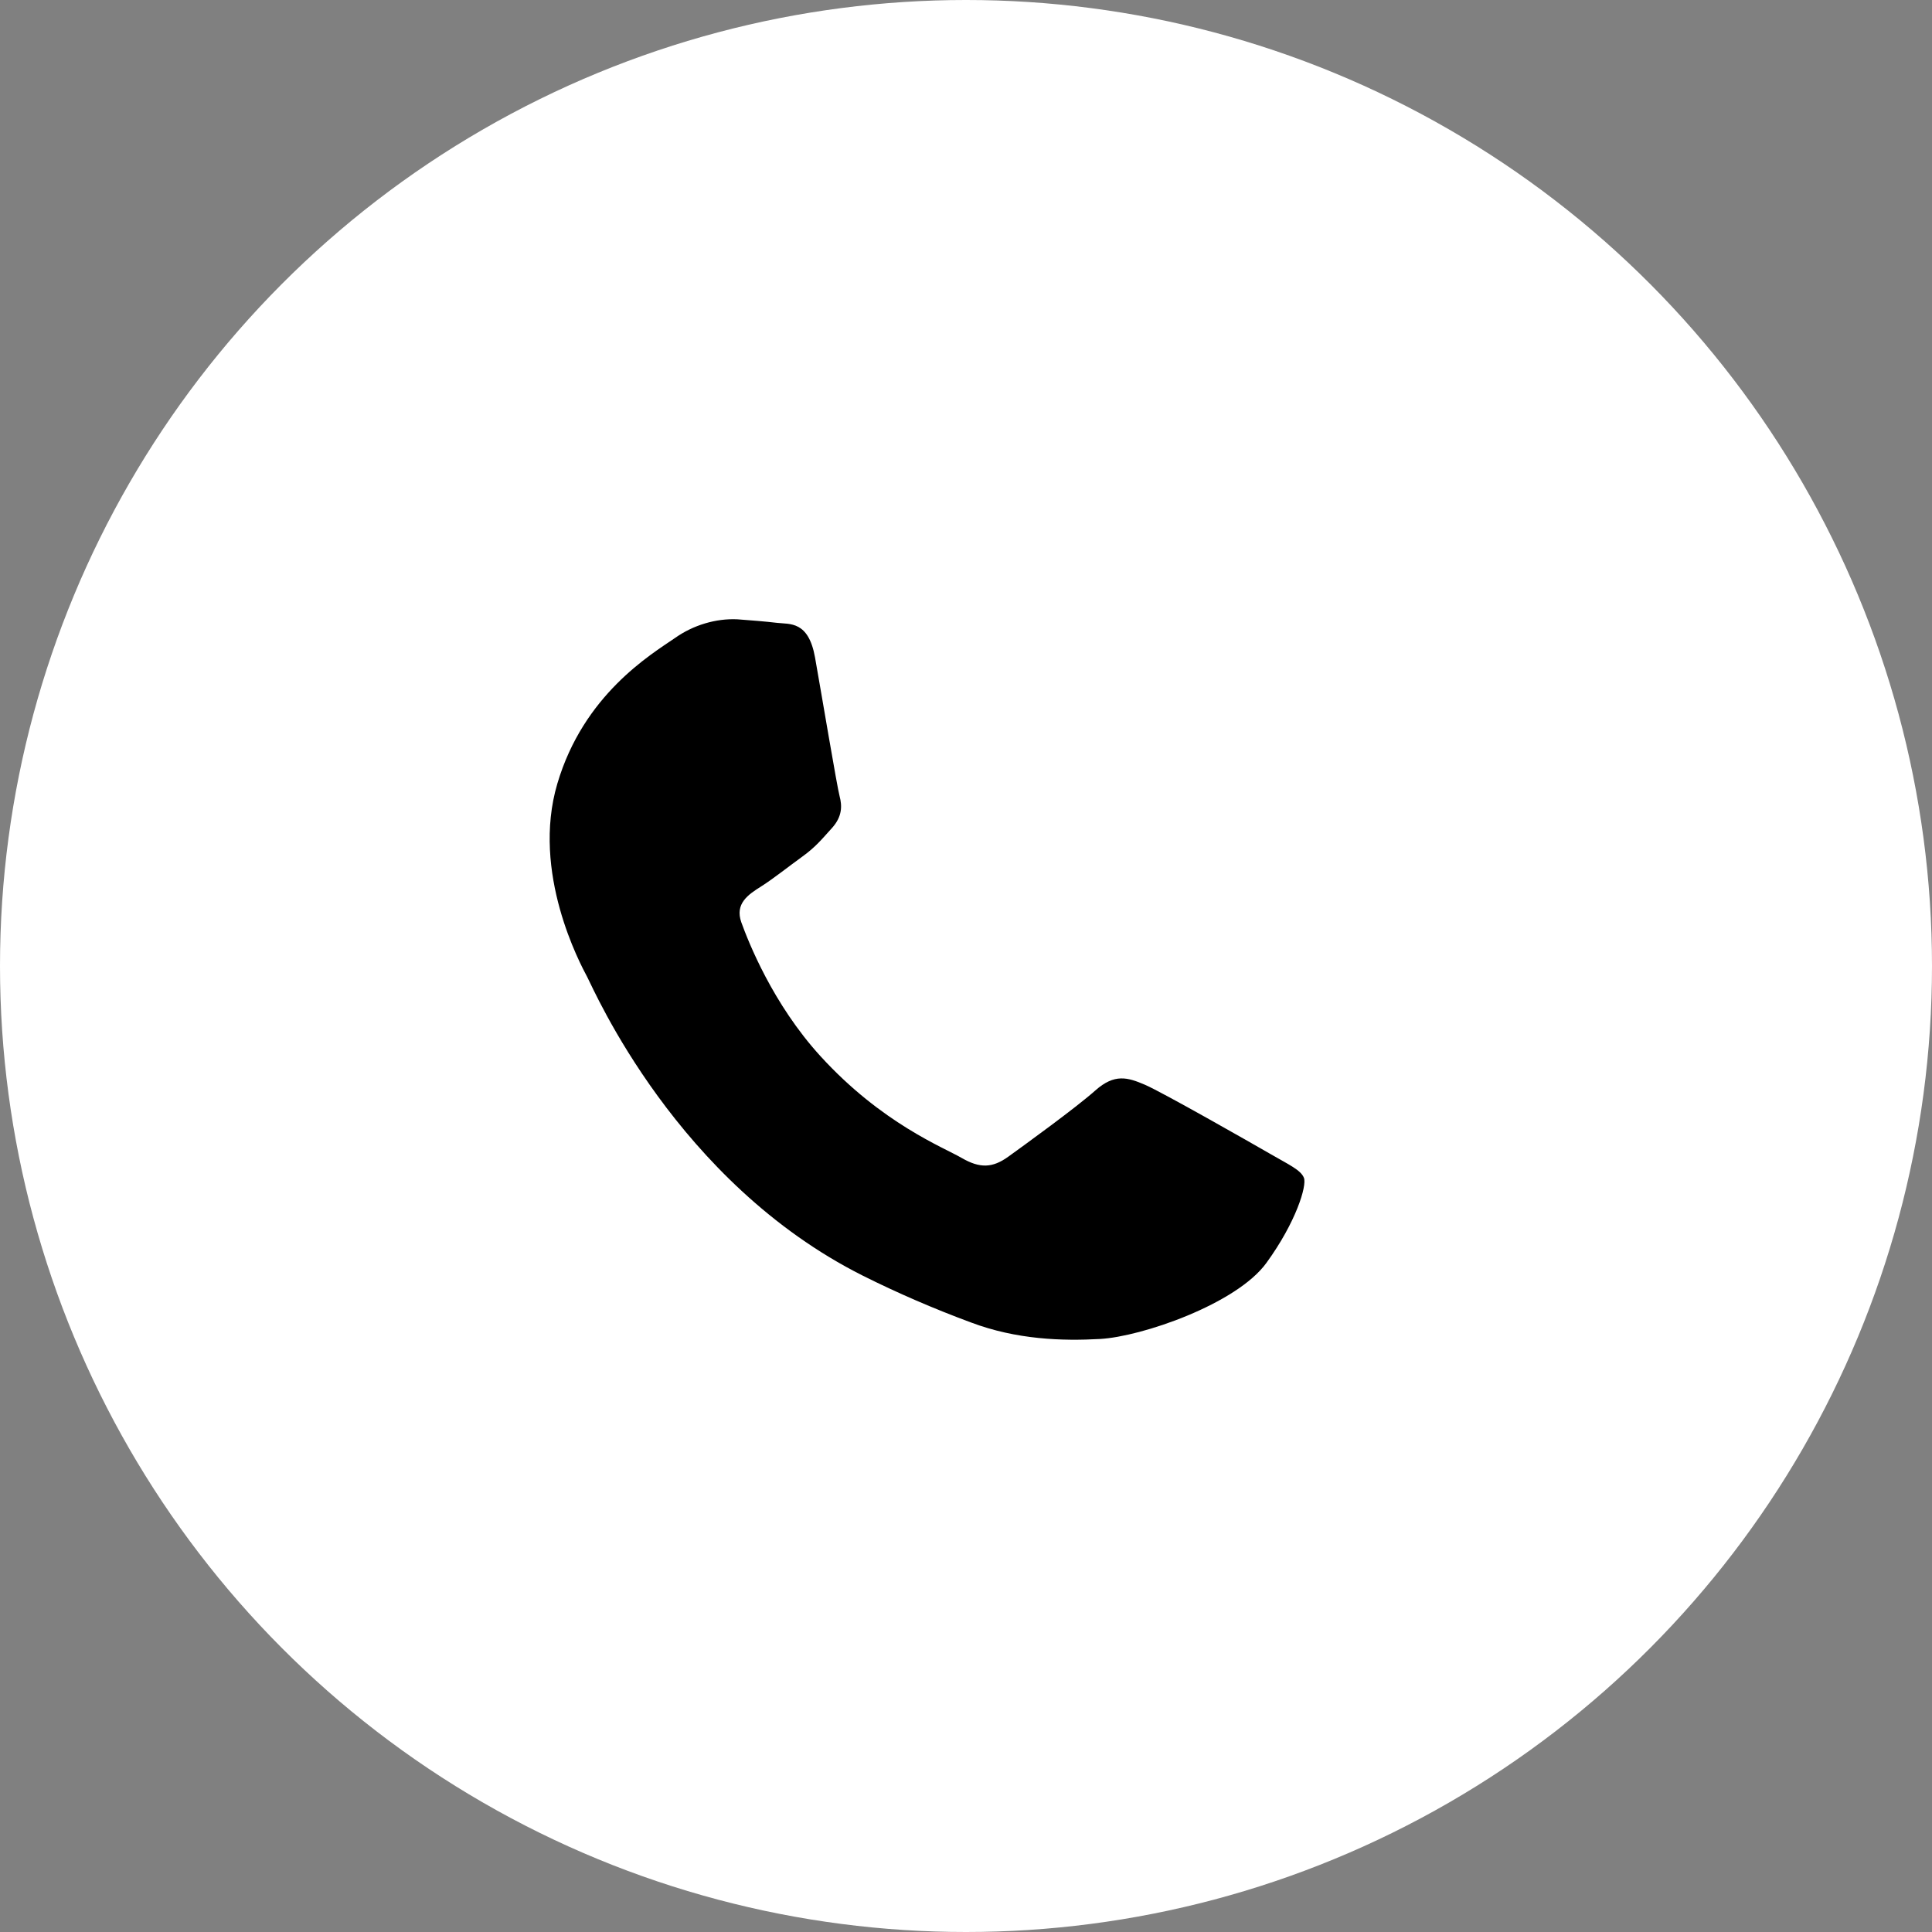
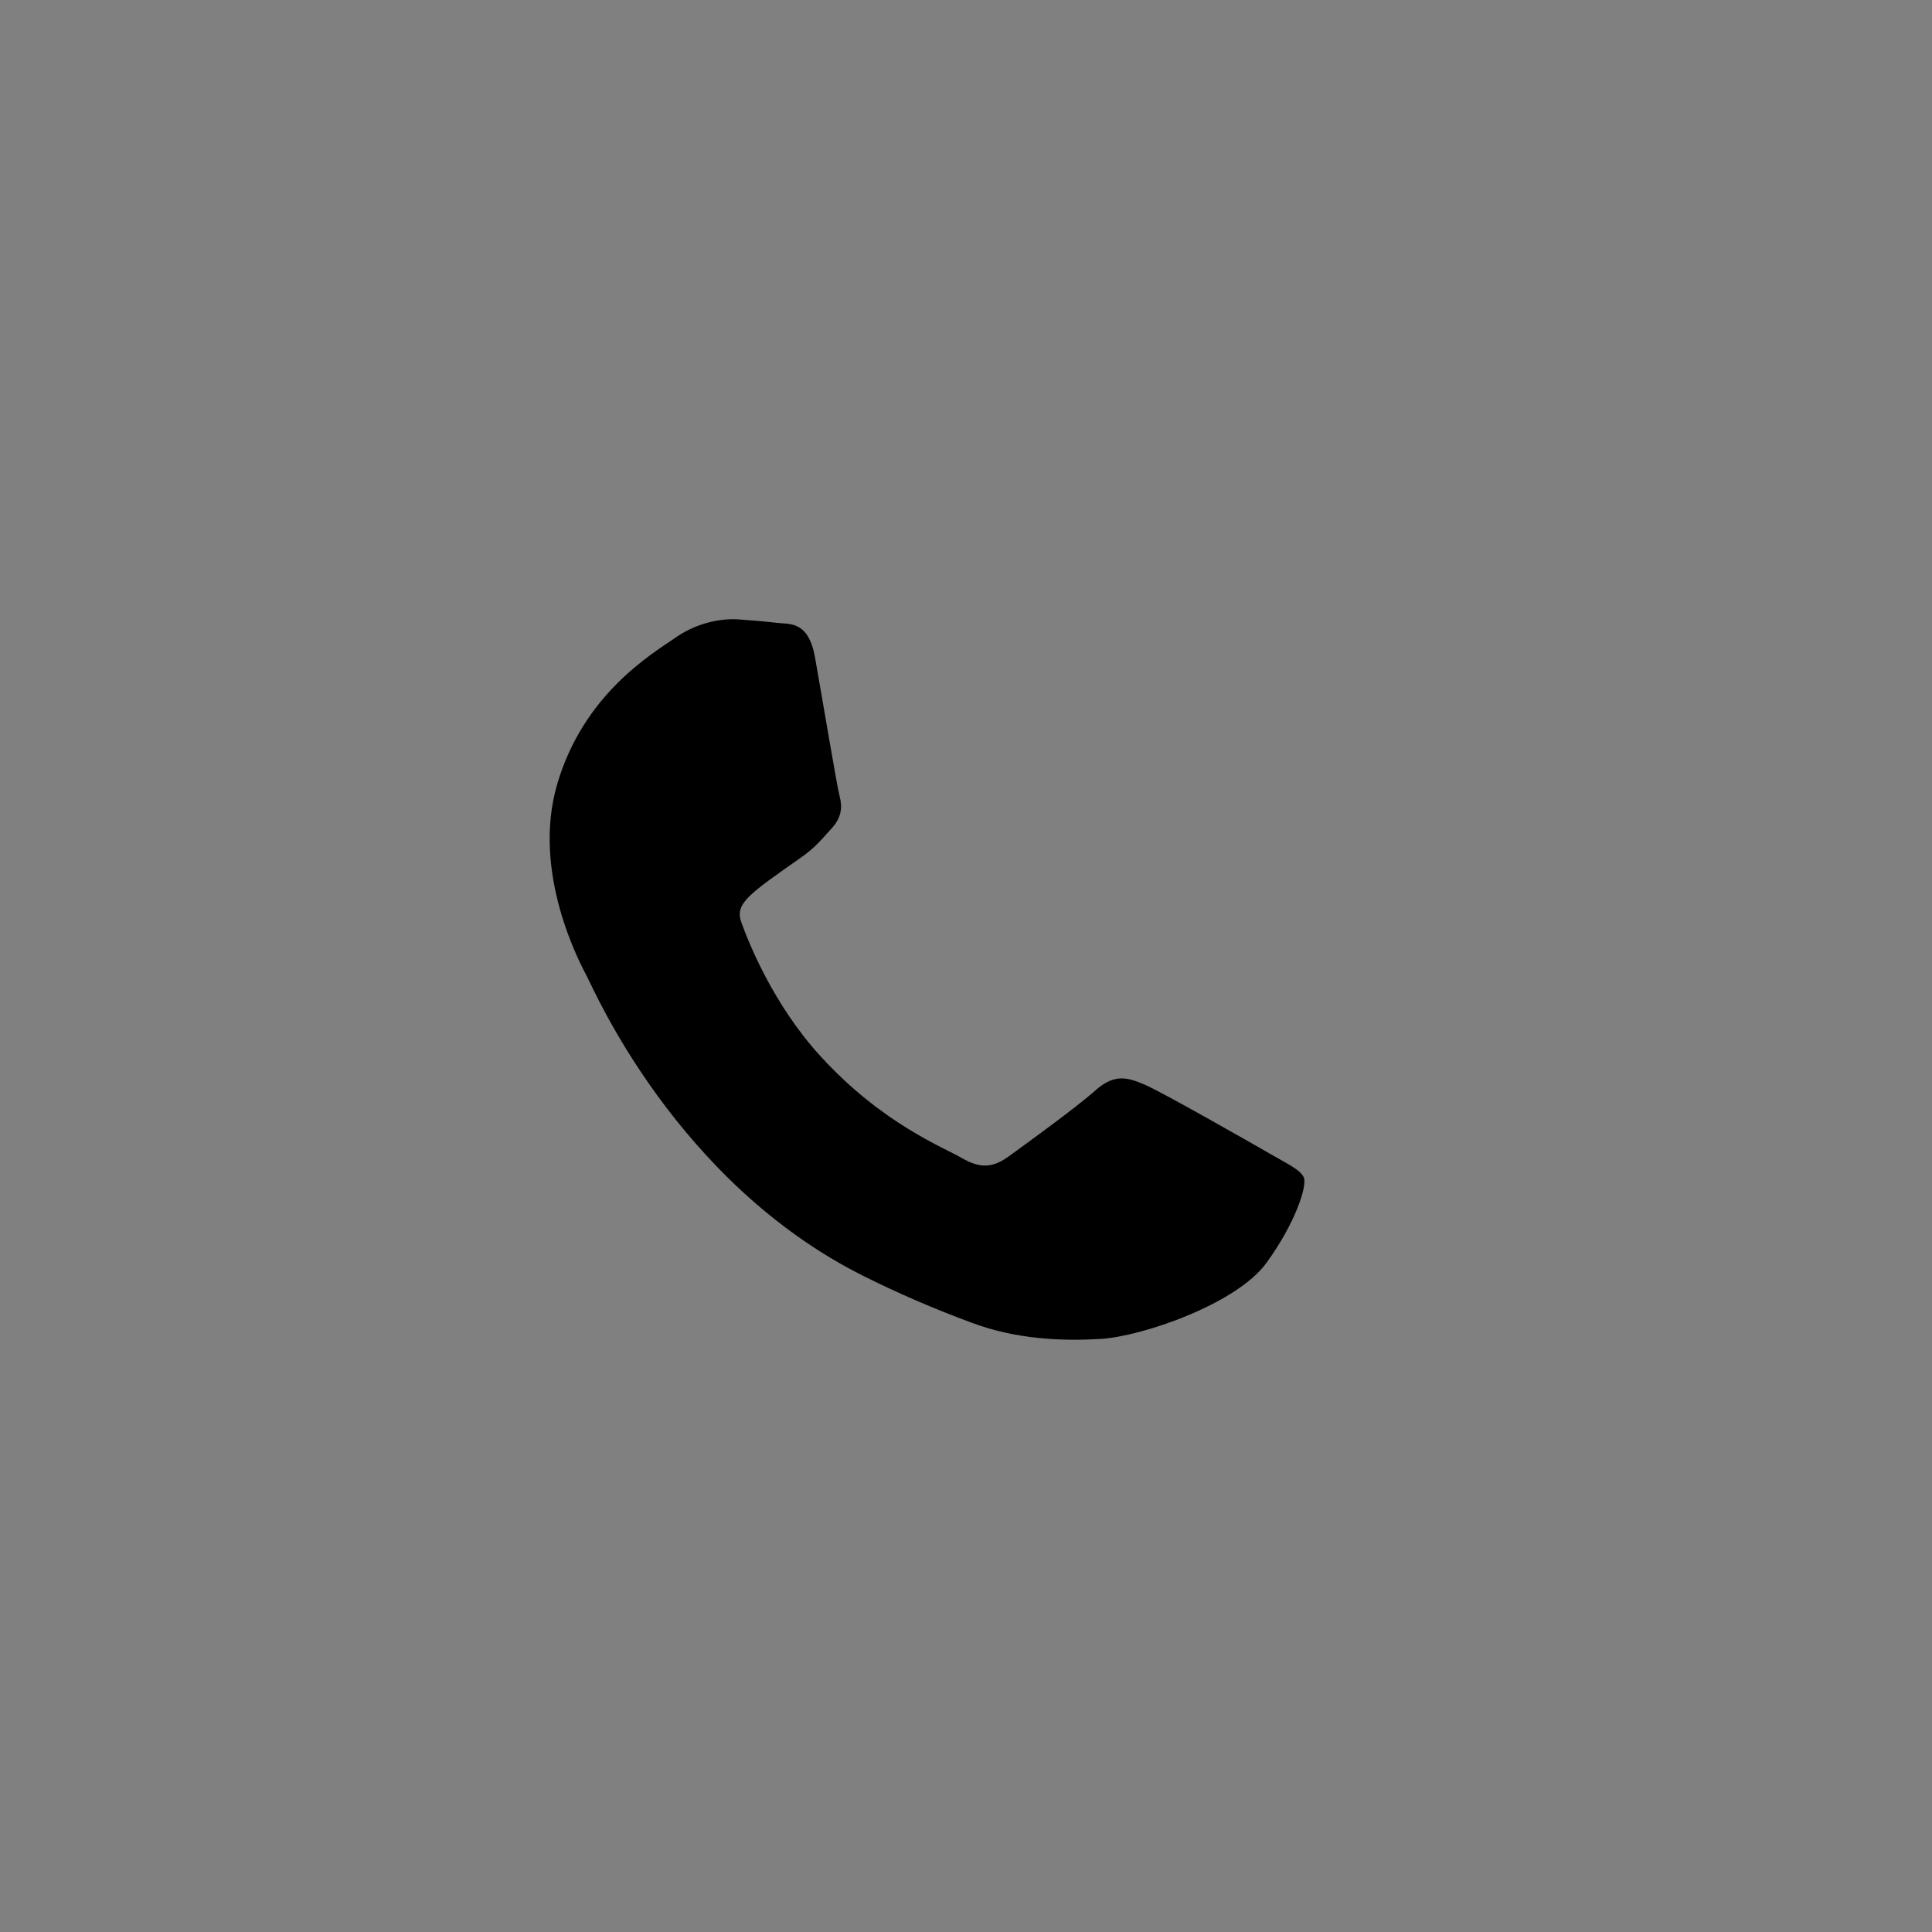
<svg xmlns="http://www.w3.org/2000/svg" width="38" height="38" viewBox="0 0 38 38" fill="none">
  <rect x="0" y="0" width="38" height="38" fill="#808080" stroke="none" />
-   <circle cx="19" cy="19" r="19" fill="white" />
-   <path d="M22.52 21.336C22.86 21.482 24.625 22.488 24.983 22.695C25.341 22.903 25.588 23.012 25.647 23.168C25.706 23.323 25.494 24.035 24.907 24.842C24.32 25.649 22.454 26.291 21.635 26.336C20.901 26.377 19.995 26.351 19.092 26.009C18.36 25.738 17.653 25.432 16.973 25.092C13.311 23.255 11.683 19.468 11.55 19.216C11.416 18.964 10.444 17.165 10.962 15.414C11.479 13.664 12.795 12.878 13.277 12.548C13.455 12.422 13.655 12.325 13.866 12.262C14.077 12.199 14.294 12.171 14.503 12.181C14.775 12.201 15.05 12.223 15.287 12.251C15.535 12.28 15.901 12.21 16.03 12.928C16.161 13.665 16.464 15.476 16.514 15.661C16.563 15.846 16.57 16.059 16.363 16.287C16.157 16.514 16.044 16.658 15.777 16.851C15.51 17.044 15.209 17.284 14.977 17.431C14.719 17.593 14.448 17.771 14.582 18.144C14.717 18.517 15.195 19.741 16.137 20.773C17.346 22.098 18.559 22.568 18.916 22.776C19.274 22.983 19.521 22.974 19.831 22.751C20.142 22.527 21.165 21.786 21.544 21.448C21.923 21.111 22.181 21.191 22.52 21.336Z" fill="black" />
+   <path d="M22.52 21.336C22.86 21.482 24.625 22.488 24.983 22.695C25.341 22.903 25.588 23.012 25.647 23.168C25.706 23.323 25.494 24.035 24.907 24.842C24.32 25.649 22.454 26.291 21.635 26.336C20.901 26.377 19.995 26.351 19.092 26.009C18.36 25.738 17.653 25.432 16.973 25.092C13.311 23.255 11.683 19.468 11.55 19.216C11.416 18.964 10.444 17.165 10.962 15.414C11.479 13.664 12.795 12.878 13.277 12.548C13.455 12.422 13.655 12.325 13.866 12.262C14.077 12.199 14.294 12.171 14.503 12.181C14.775 12.201 15.05 12.223 15.287 12.251C15.535 12.28 15.901 12.21 16.03 12.928C16.161 13.665 16.464 15.476 16.514 15.661C16.563 15.846 16.57 16.059 16.363 16.287C16.157 16.514 16.044 16.658 15.777 16.851C14.719 17.593 14.448 17.771 14.582 18.144C14.717 18.517 15.195 19.741 16.137 20.773C17.346 22.098 18.559 22.568 18.916 22.776C19.274 22.983 19.521 22.974 19.831 22.751C20.142 22.527 21.165 21.786 21.544 21.448C21.923 21.111 22.181 21.191 22.52 21.336Z" fill="black" />
</svg>